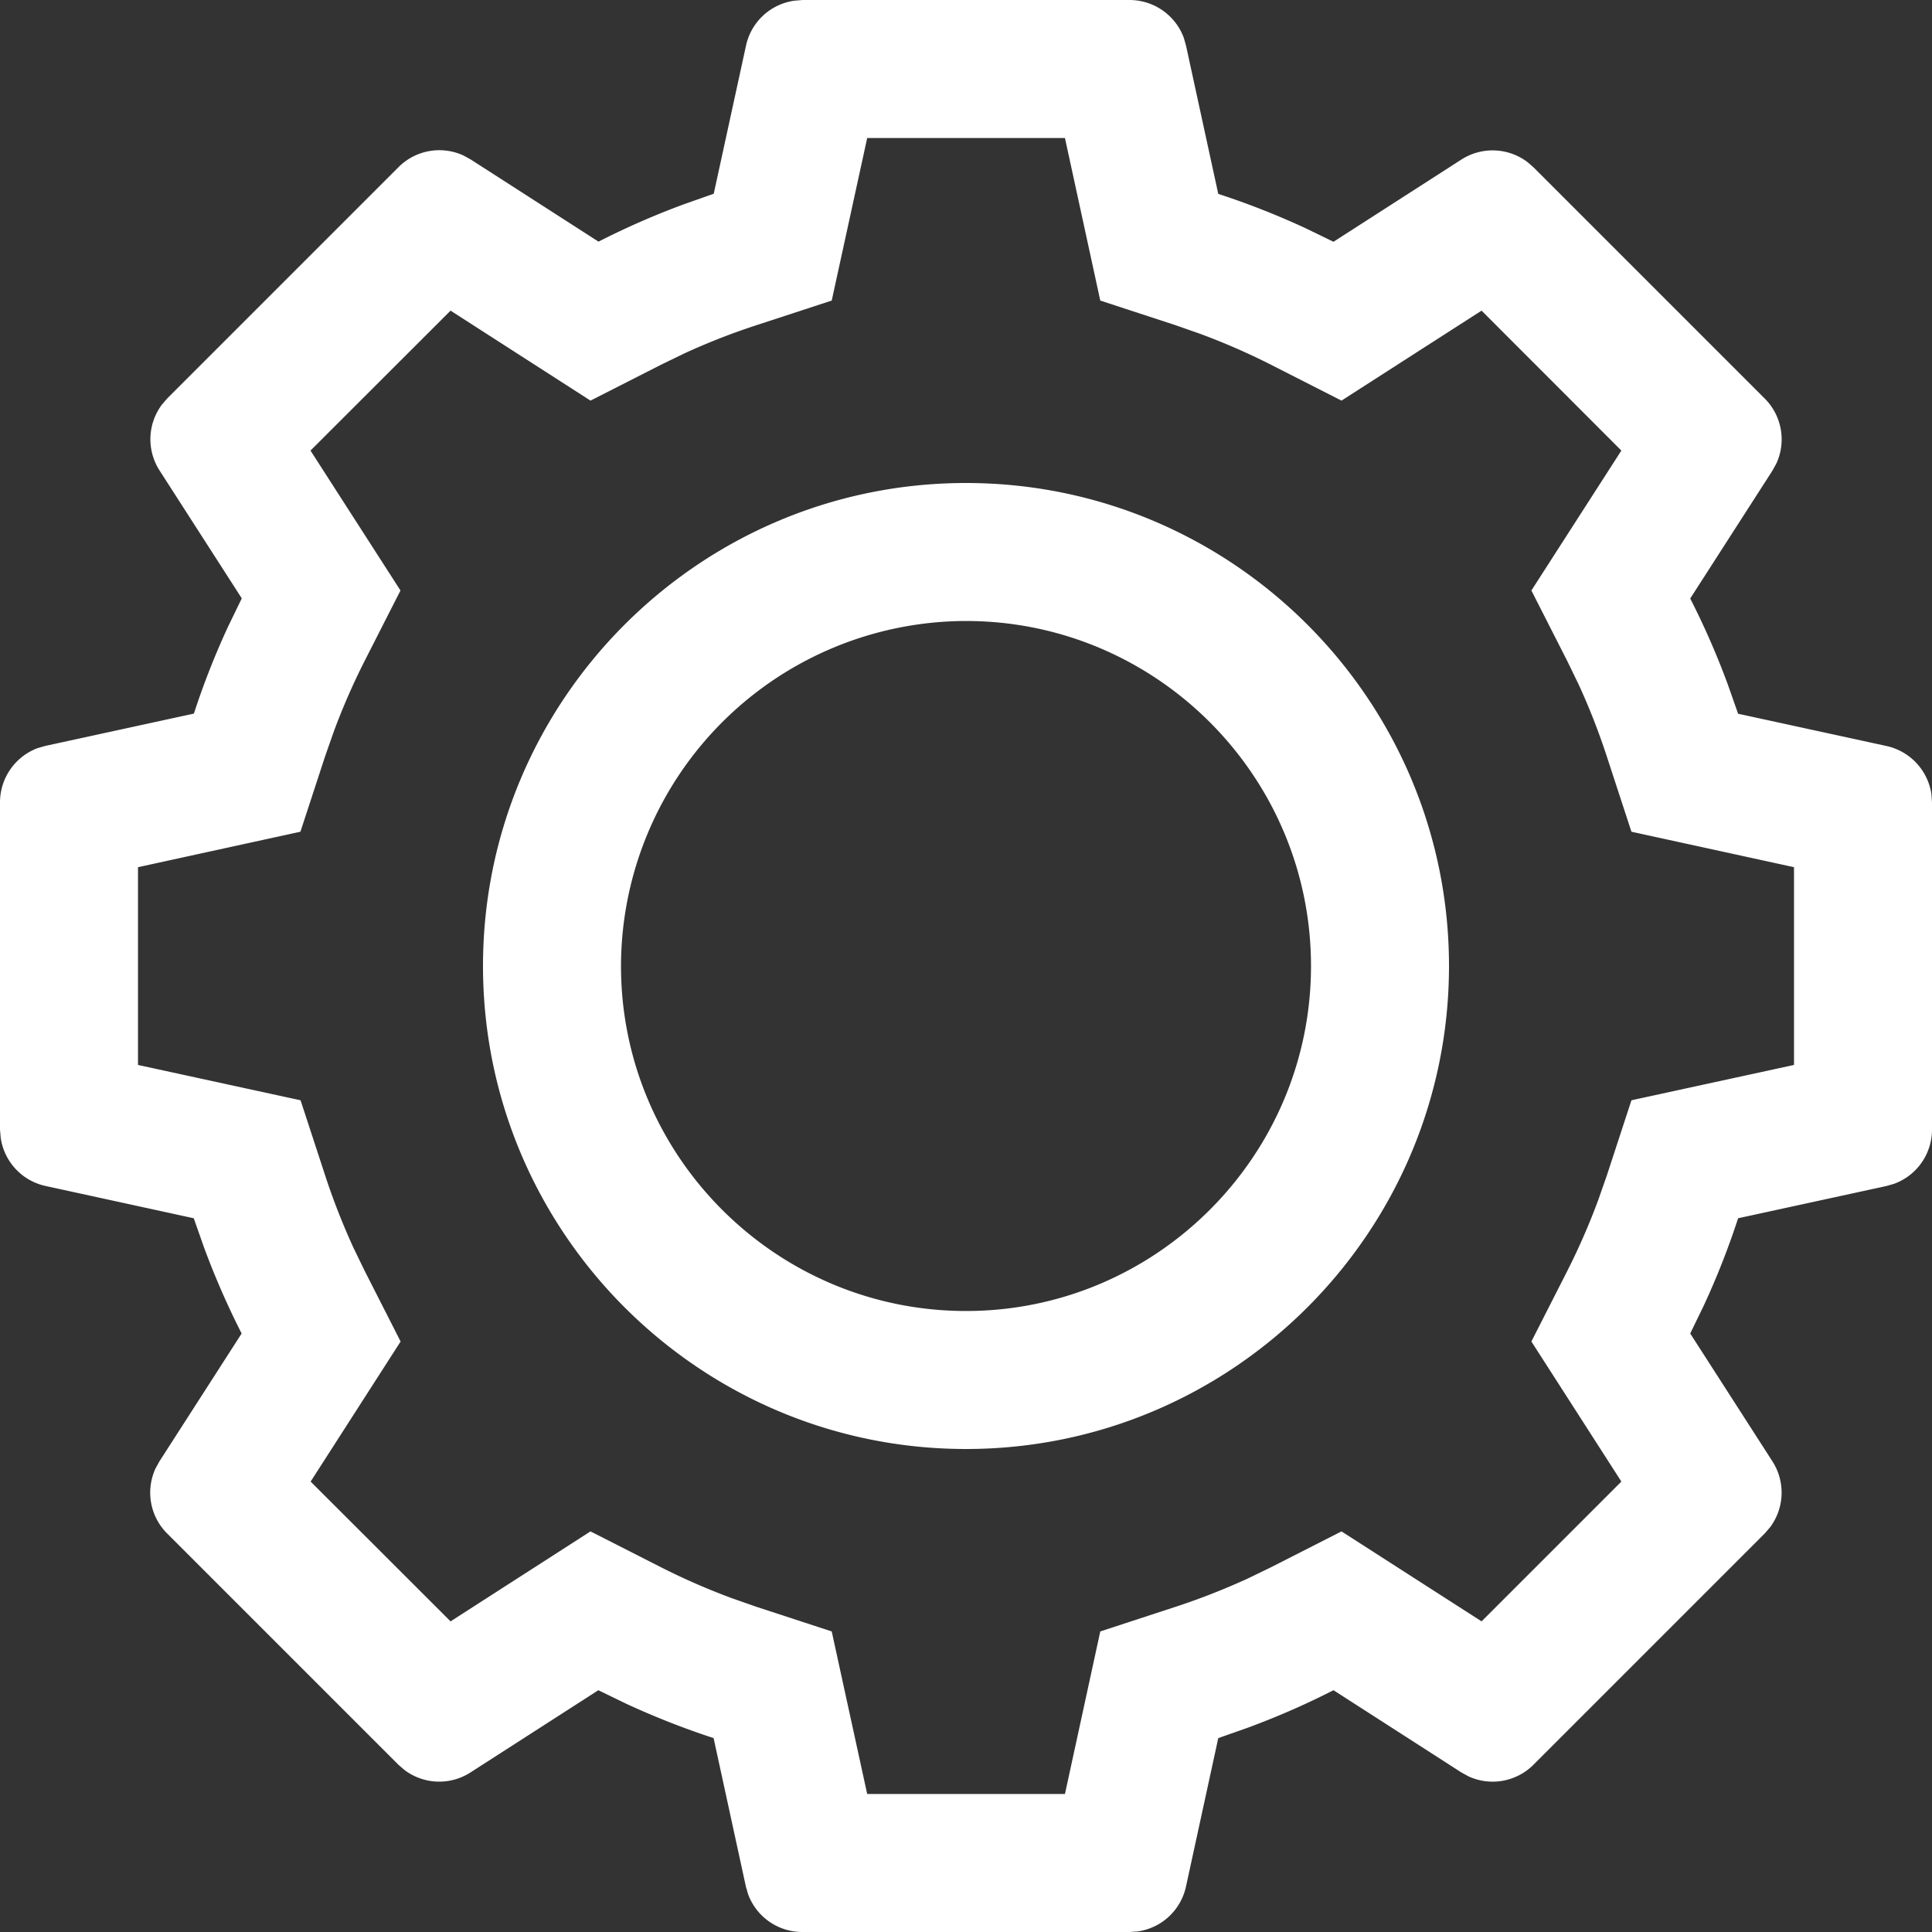
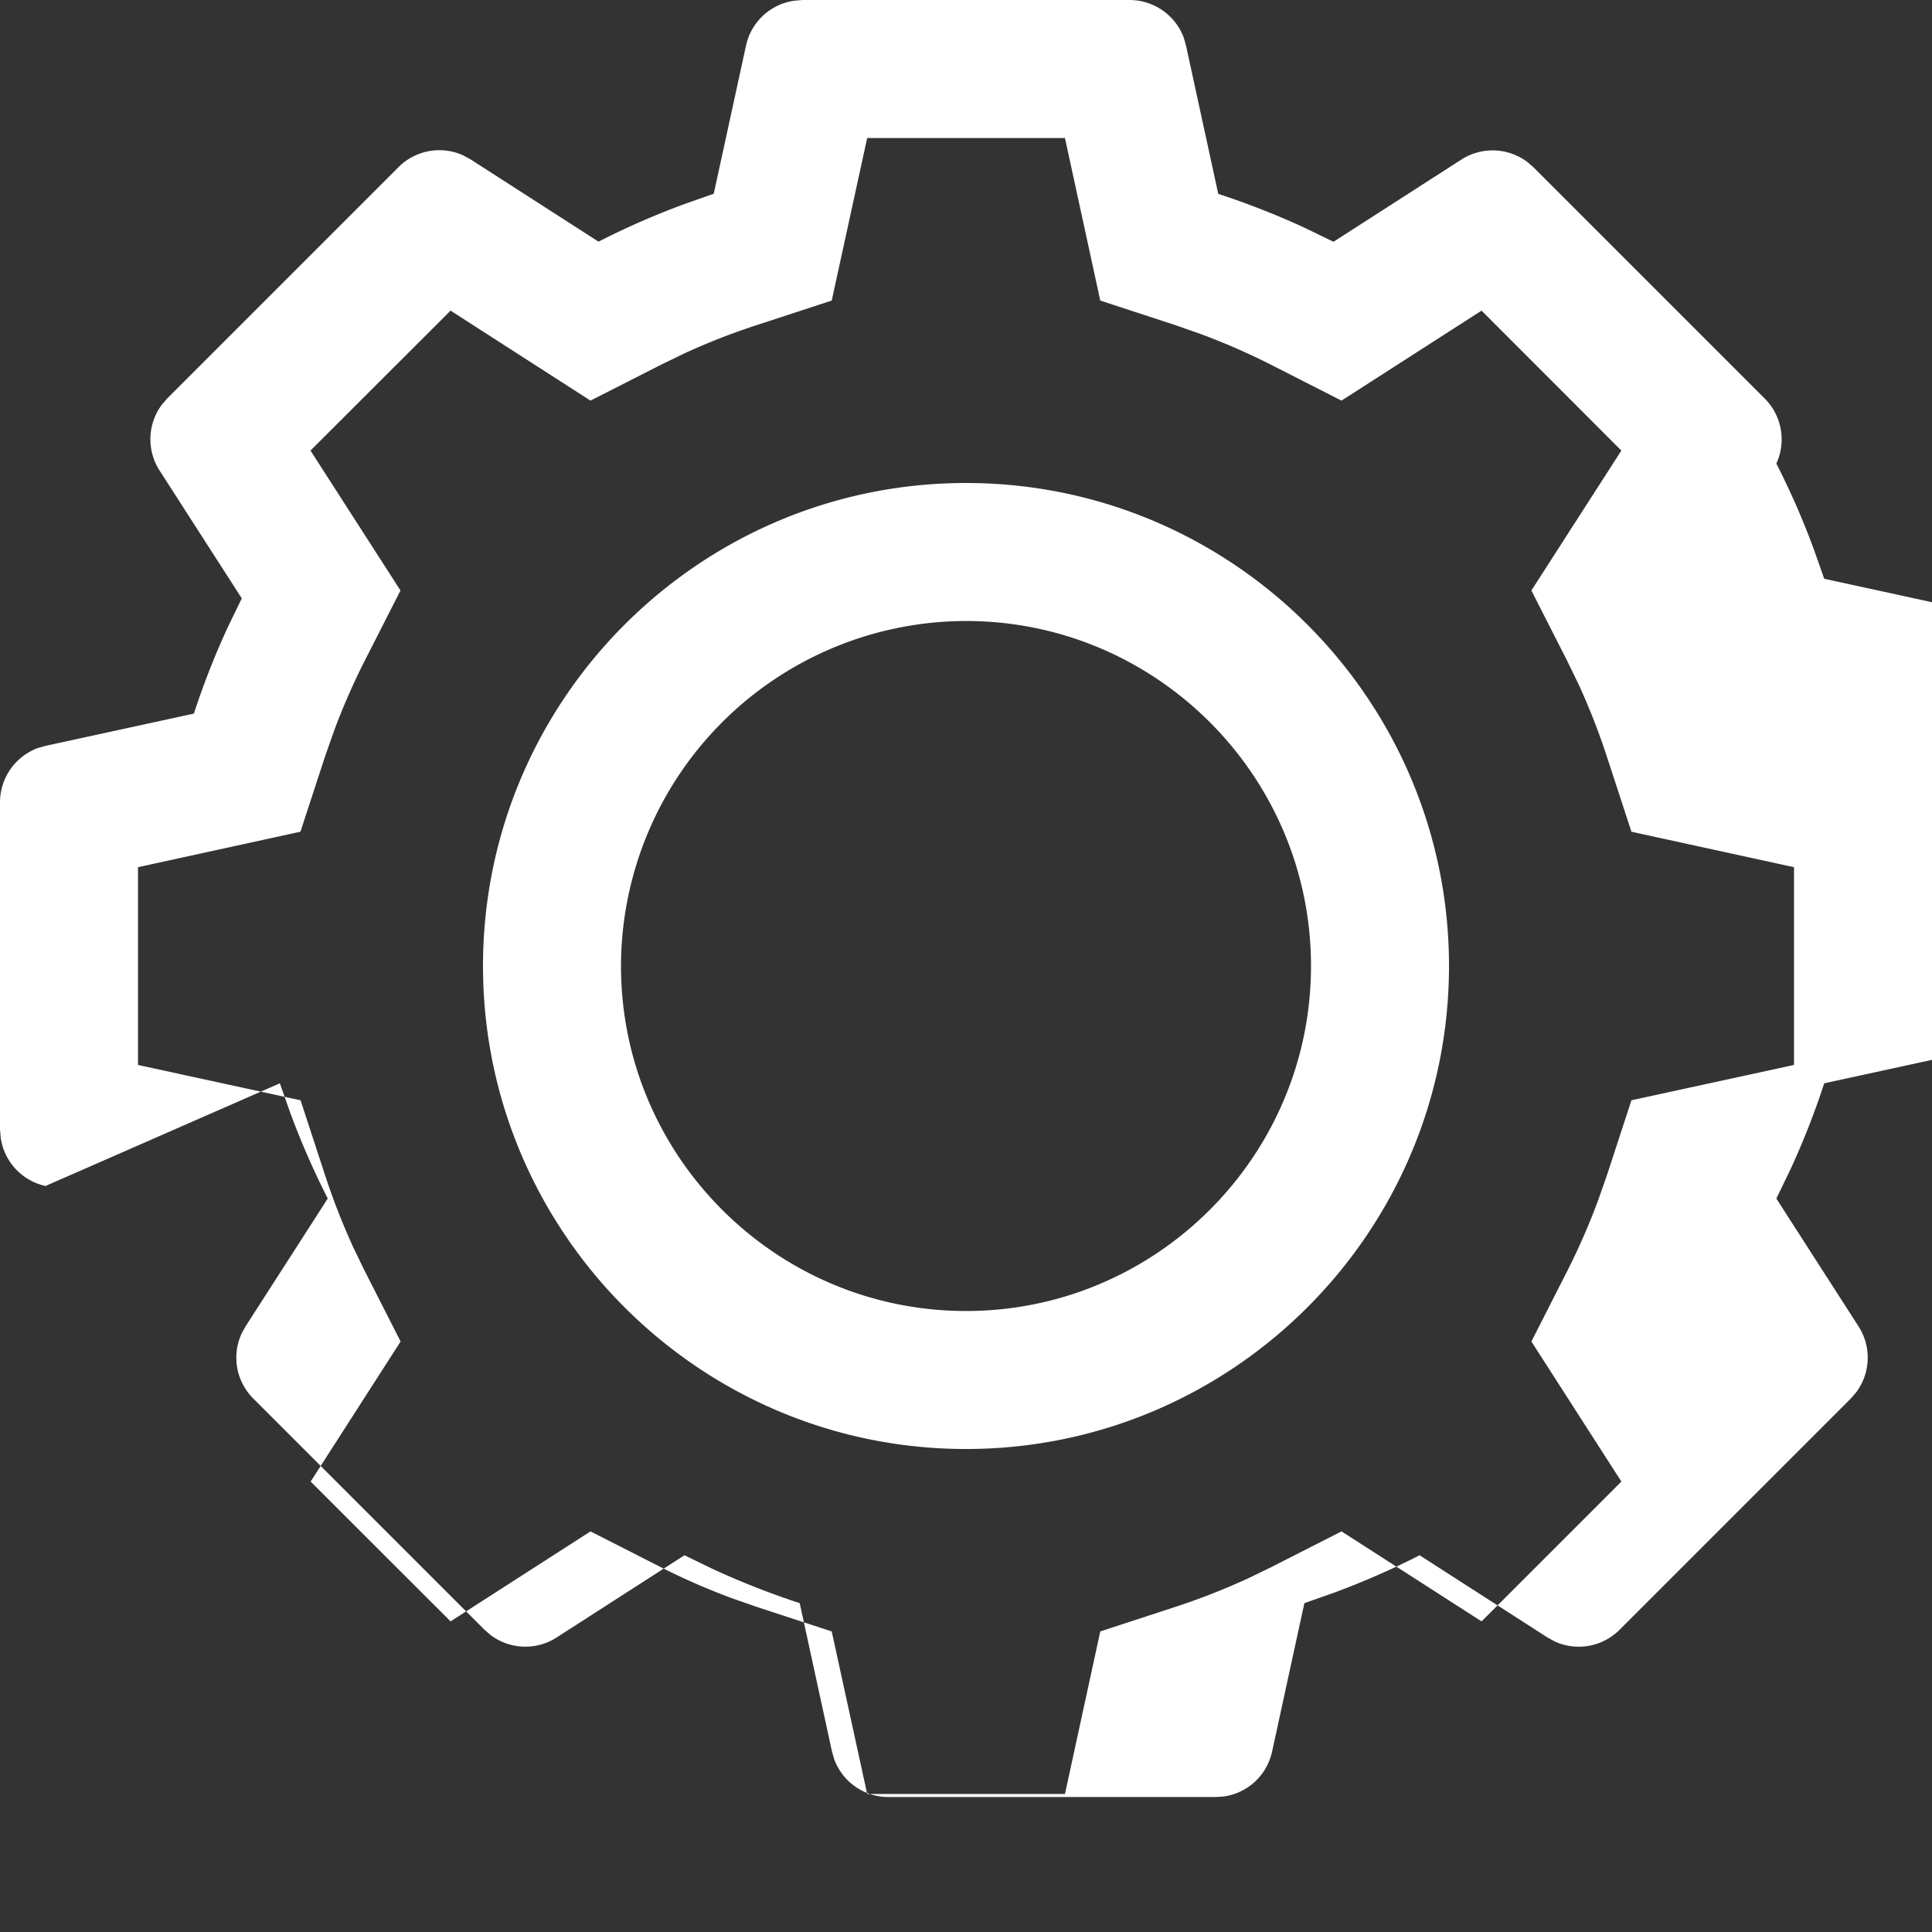
<svg xmlns="http://www.w3.org/2000/svg" width="14" height="14" fill="none">
  <rect width="100%" height="100%" fill="#333333" stroke="none" />
-   <path d="M8.185 0a.42.42 0 01.393.273l.016.056.234 1.076c.215.07.426.153.631.248l.204.099.927-.596a.419.419 0 01.478.018l.044.038 1.676 1.676a.418.418 0 01.084.471l-.028.051-.596.927c.103.202.194.41.272.622l.075.213 1.076.234a.42.42 0 01.325.35l.004.059v2.37a.418.418 0 01-.274.393l-.055.016-1.076.234c-.07.215-.153.426-.248.631l-.099.204.596.927a.419.419 0 01-.018.478l-.038.044-1.676 1.676a.418.418 0 01-.471.084l-.051-.028-.927-.596c-.202.103-.41.194-.622.272l-.213.075-.234 1.076a.418.418 0 01-.35.325l-.06.004h-2.37a.418.418 0 01-.393-.274l-.016-.055-.234-1.076a5.856 5.856 0 01-.631-.248l-.204-.099-.927.596a.418.418 0 01-.478-.018l-.044-.038-1.676-1.676a.418.418 0 01-.084-.471l.028-.051.596-.927a5.861 5.861 0 01-.272-.622l-.075-.213L.33 8.594a.418.418 0 01-.325-.35L0 8.184v-2.37a.42.42 0 01.273-.393l.056-.016 1.076-.234c.07-.215.153-.426.248-.631l.099-.204-.596-.927a.419.419 0 01.018-.478l.038-.044 1.676-1.676a.418.418 0 01.471-.084l.051.028.927.596c.202-.103.41-.194.622-.272l.213-.075L5.406.33a.418.418 0 01.35-.325L5.816 0h2.37zm-.469 1H6.284l-.257 1.178-.544.178a4.85 4.85 0 00-.524.205l-.169.082-.511.26-1.014-.652L2.25 3.265l.652 1.014-.26.511a4.86 4.86 0 00-.225.516l-.062.177-.178.544L1 6.284v1.433l1.178.256.178.544c.058.178.127.353.205.524l.082.169.26.511-.652 1.015 1.014 1.013 1.014-.652.511.26c.168.085.34.16.516.225l.177.062.544.178L6.284 13h1.433l.256-1.178.544-.178c.178-.058.353-.127.524-.205l.169-.082.511-.26 1.015.652 1.013-1.013-.652-1.015.26-.511c.085-.168.16-.34.225-.516l.062-.177.178-.544L13 7.717V6.284l-1.178-.257-.178-.544a4.832 4.832 0 00-.205-.524l-.082-.169-.26-.511.652-1.014-1.013-1.014-1.015.652-.511-.26a4.86 4.86 0 00-.516-.225l-.177-.062-.544-.178L7.717 1zM7 3.5c1.93 0 3.5 1.57 3.5 3.5S8.93 10.5 7 10.5 3.5 8.93 3.5 7 5.07 3.5 7 3.5zm0 1A2.504 2.504 0 004.5 7c0 1.378 1.122 2.5 2.5 2.5S9.5 8.378 9.5 7 8.378 4.5 7 4.5z" fill="#fff" />
+   <path d="M8.185 0a.42.42 0 01.393.273l.016.056.234 1.076c.215.07.426.153.631.248l.204.099.927-.596a.419.419 0 01.478.018l.044.038 1.676 1.676a.418.418 0 01.084.471c.103.202.194.41.272.622l.075.213 1.076.234a.42.42 0 01.325.35l.004.059v2.37a.418.418 0 01-.274.393l-.055.016-1.076.234c-.07.215-.153.426-.248.631l-.099.204.596.927a.419.419 0 01-.018.478l-.038.044-1.676 1.676a.418.418 0 01-.471.084l-.051-.028-.927-.596c-.202.103-.41.194-.622.272l-.213.075-.234 1.076a.418.418 0 01-.35.325l-.06.004h-2.37a.418.418 0 01-.393-.274l-.016-.055-.234-1.076a5.856 5.856 0 01-.631-.248l-.204-.099-.927.596a.418.418 0 01-.478-.018l-.044-.038-1.676-1.676a.418.418 0 01-.084-.471l.028-.051.596-.927a5.861 5.861 0 01-.272-.622l-.075-.213L.33 8.594a.418.418 0 01-.325-.35L0 8.184v-2.37a.42.42 0 01.273-.393l.056-.016 1.076-.234c.07-.215.153-.426.248-.631l.099-.204-.596-.927a.419.419 0 01.018-.478l.038-.044 1.676-1.676a.418.418 0 01.471-.084l.051.028.927.596c.202-.103.41-.194.622-.272l.213-.075L5.406.33a.418.418 0 01.35-.325L5.816 0h2.37zm-.469 1H6.284l-.257 1.178-.544.178a4.85 4.85 0 00-.524.205l-.169.082-.511.26-1.014-.652L2.25 3.265l.652 1.014-.26.511a4.86 4.86 0 00-.225.516l-.062.177-.178.544L1 6.284v1.433l1.178.256.178.544c.058.178.127.353.205.524l.082.169.26.511-.652 1.015 1.014 1.013 1.014-.652.511.26c.168.085.34.16.516.225l.177.062.544.178L6.284 13h1.433l.256-1.178.544-.178c.178-.058.353-.127.524-.205l.169-.082.511-.26 1.015.652 1.013-1.013-.652-1.015.26-.511c.085-.168.16-.34.225-.516l.062-.177.178-.544L13 7.717V6.284l-1.178-.257-.178-.544a4.832 4.832 0 00-.205-.524l-.082-.169-.26-.511.652-1.014-1.013-1.014-1.015.652-.511-.26a4.86 4.86 0 00-.516-.225l-.177-.062-.544-.178L7.717 1zM7 3.5c1.93 0 3.5 1.57 3.5 3.5S8.93 10.5 7 10.5 3.5 8.93 3.5 7 5.07 3.5 7 3.5zm0 1A2.504 2.504 0 004.5 7c0 1.378 1.122 2.5 2.5 2.5S9.5 8.378 9.5 7 8.378 4.5 7 4.5z" fill="#fff" />
</svg>